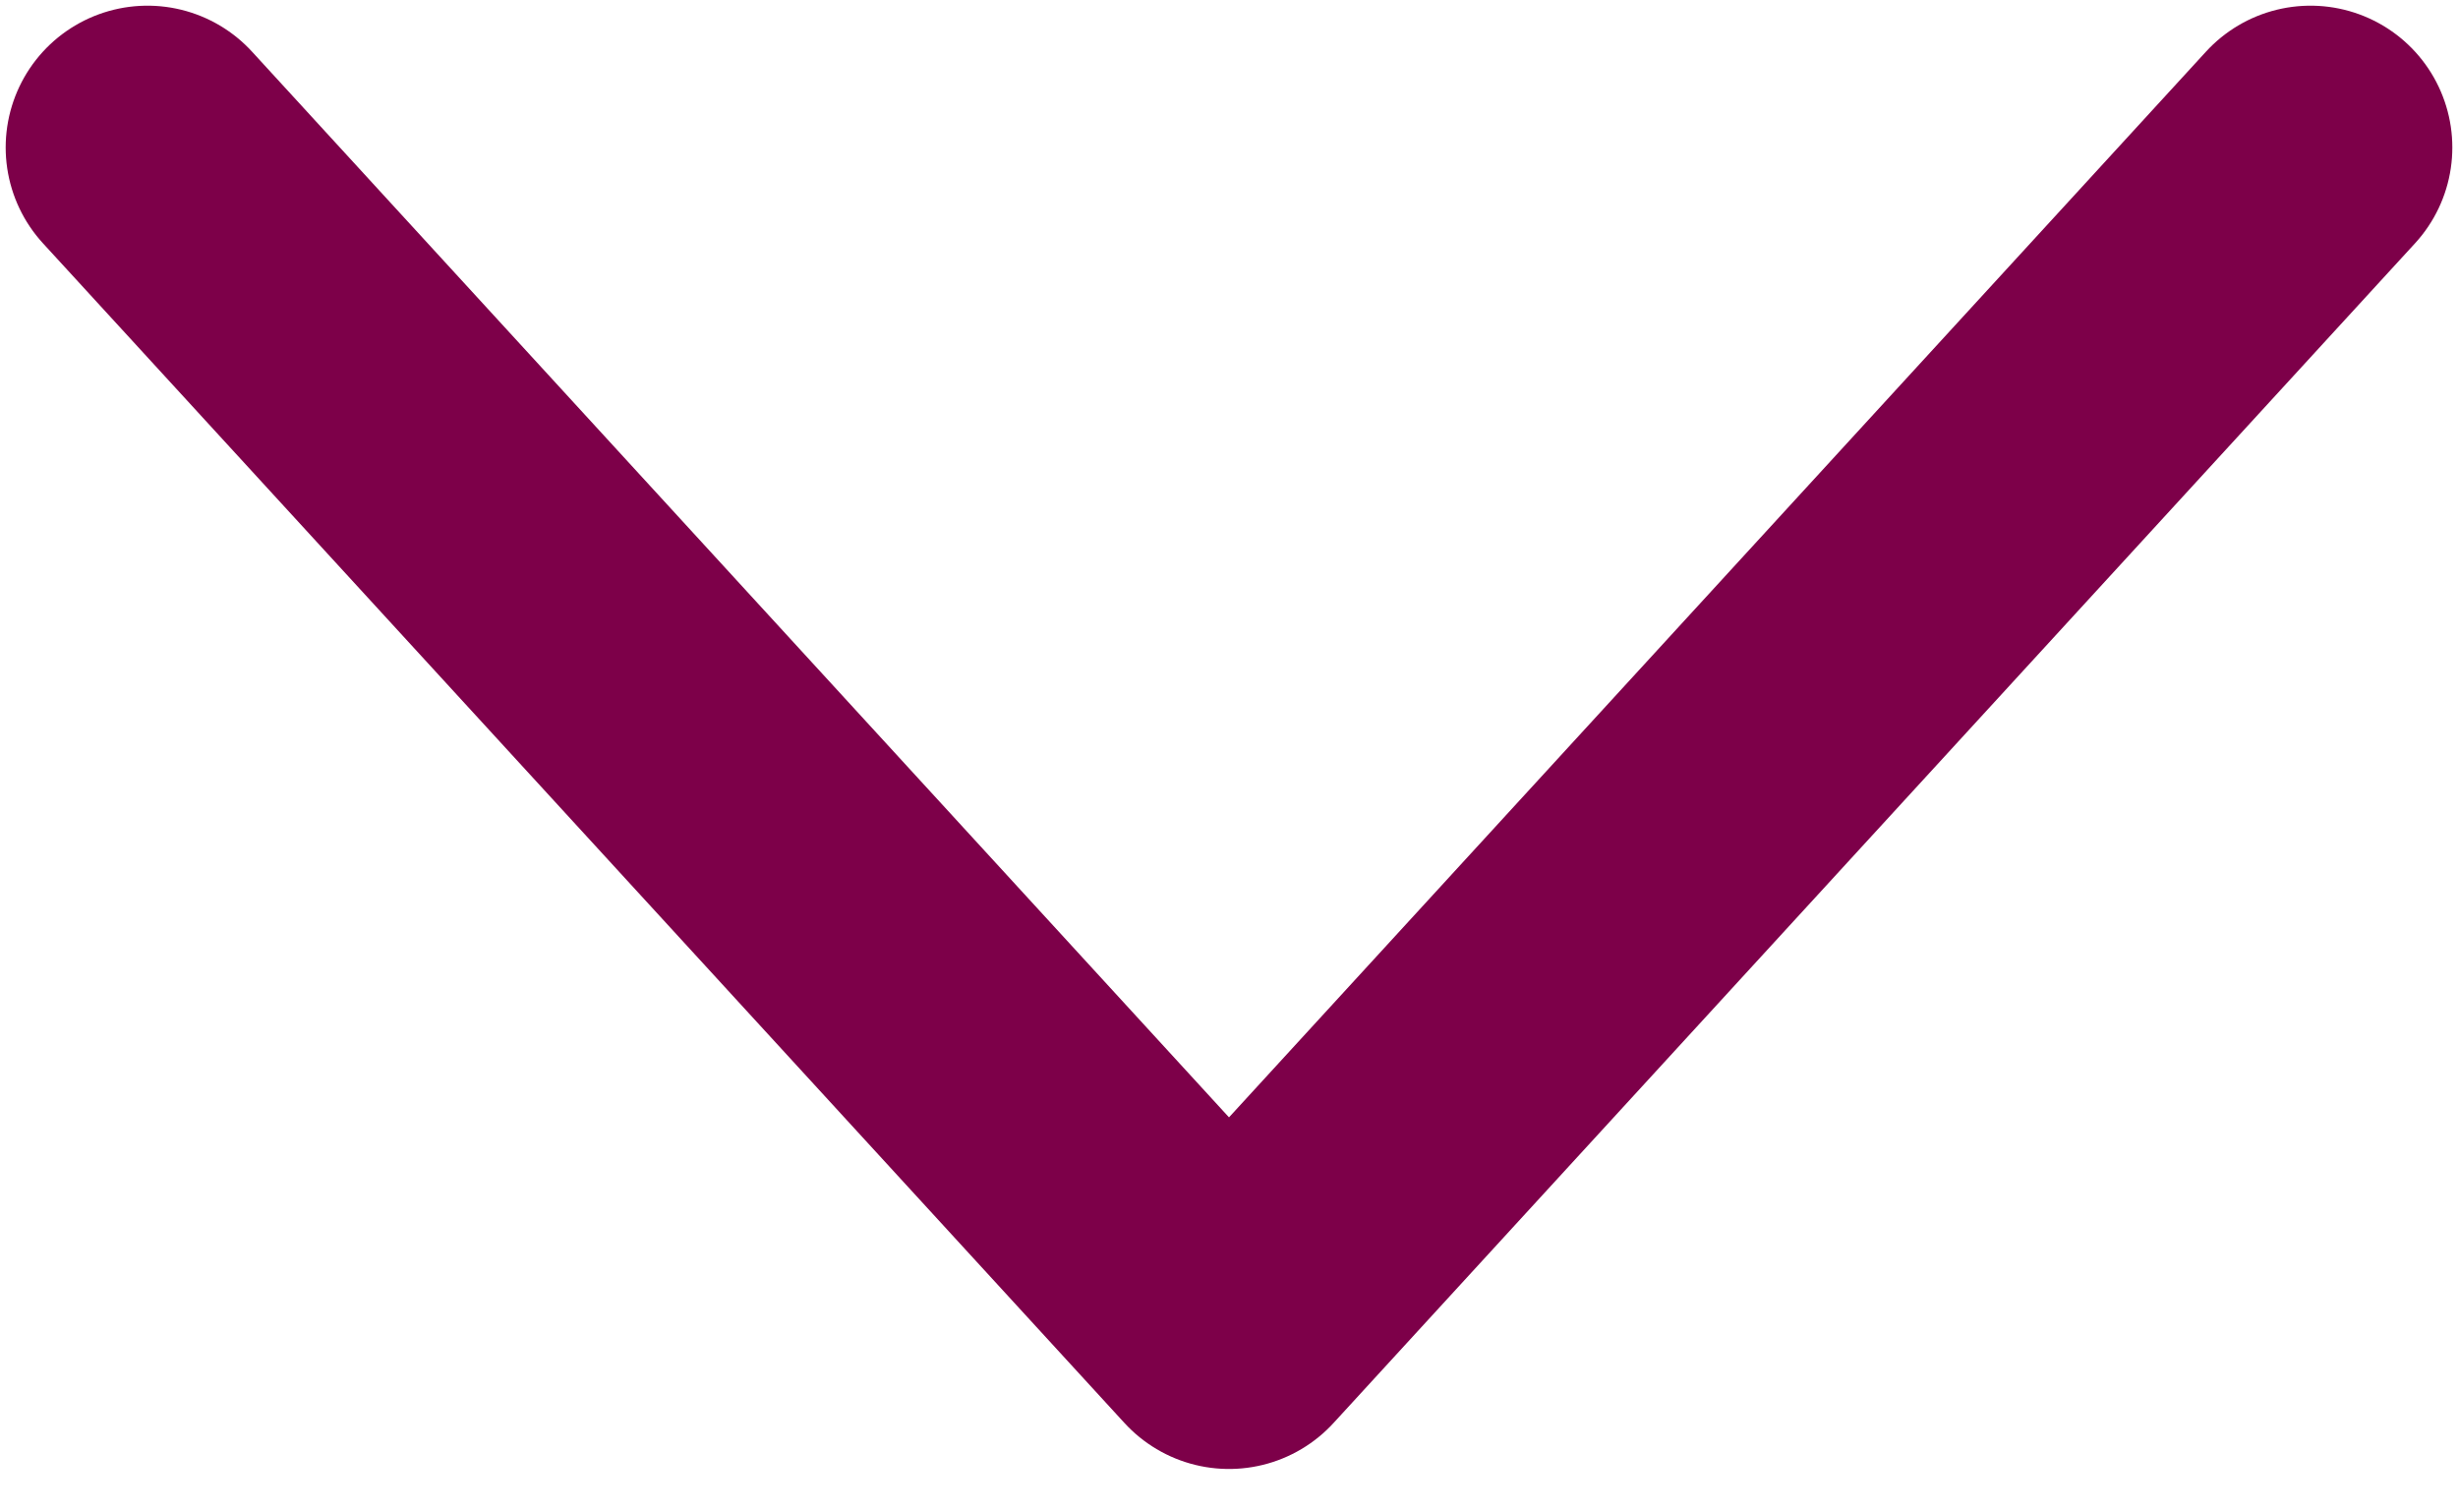
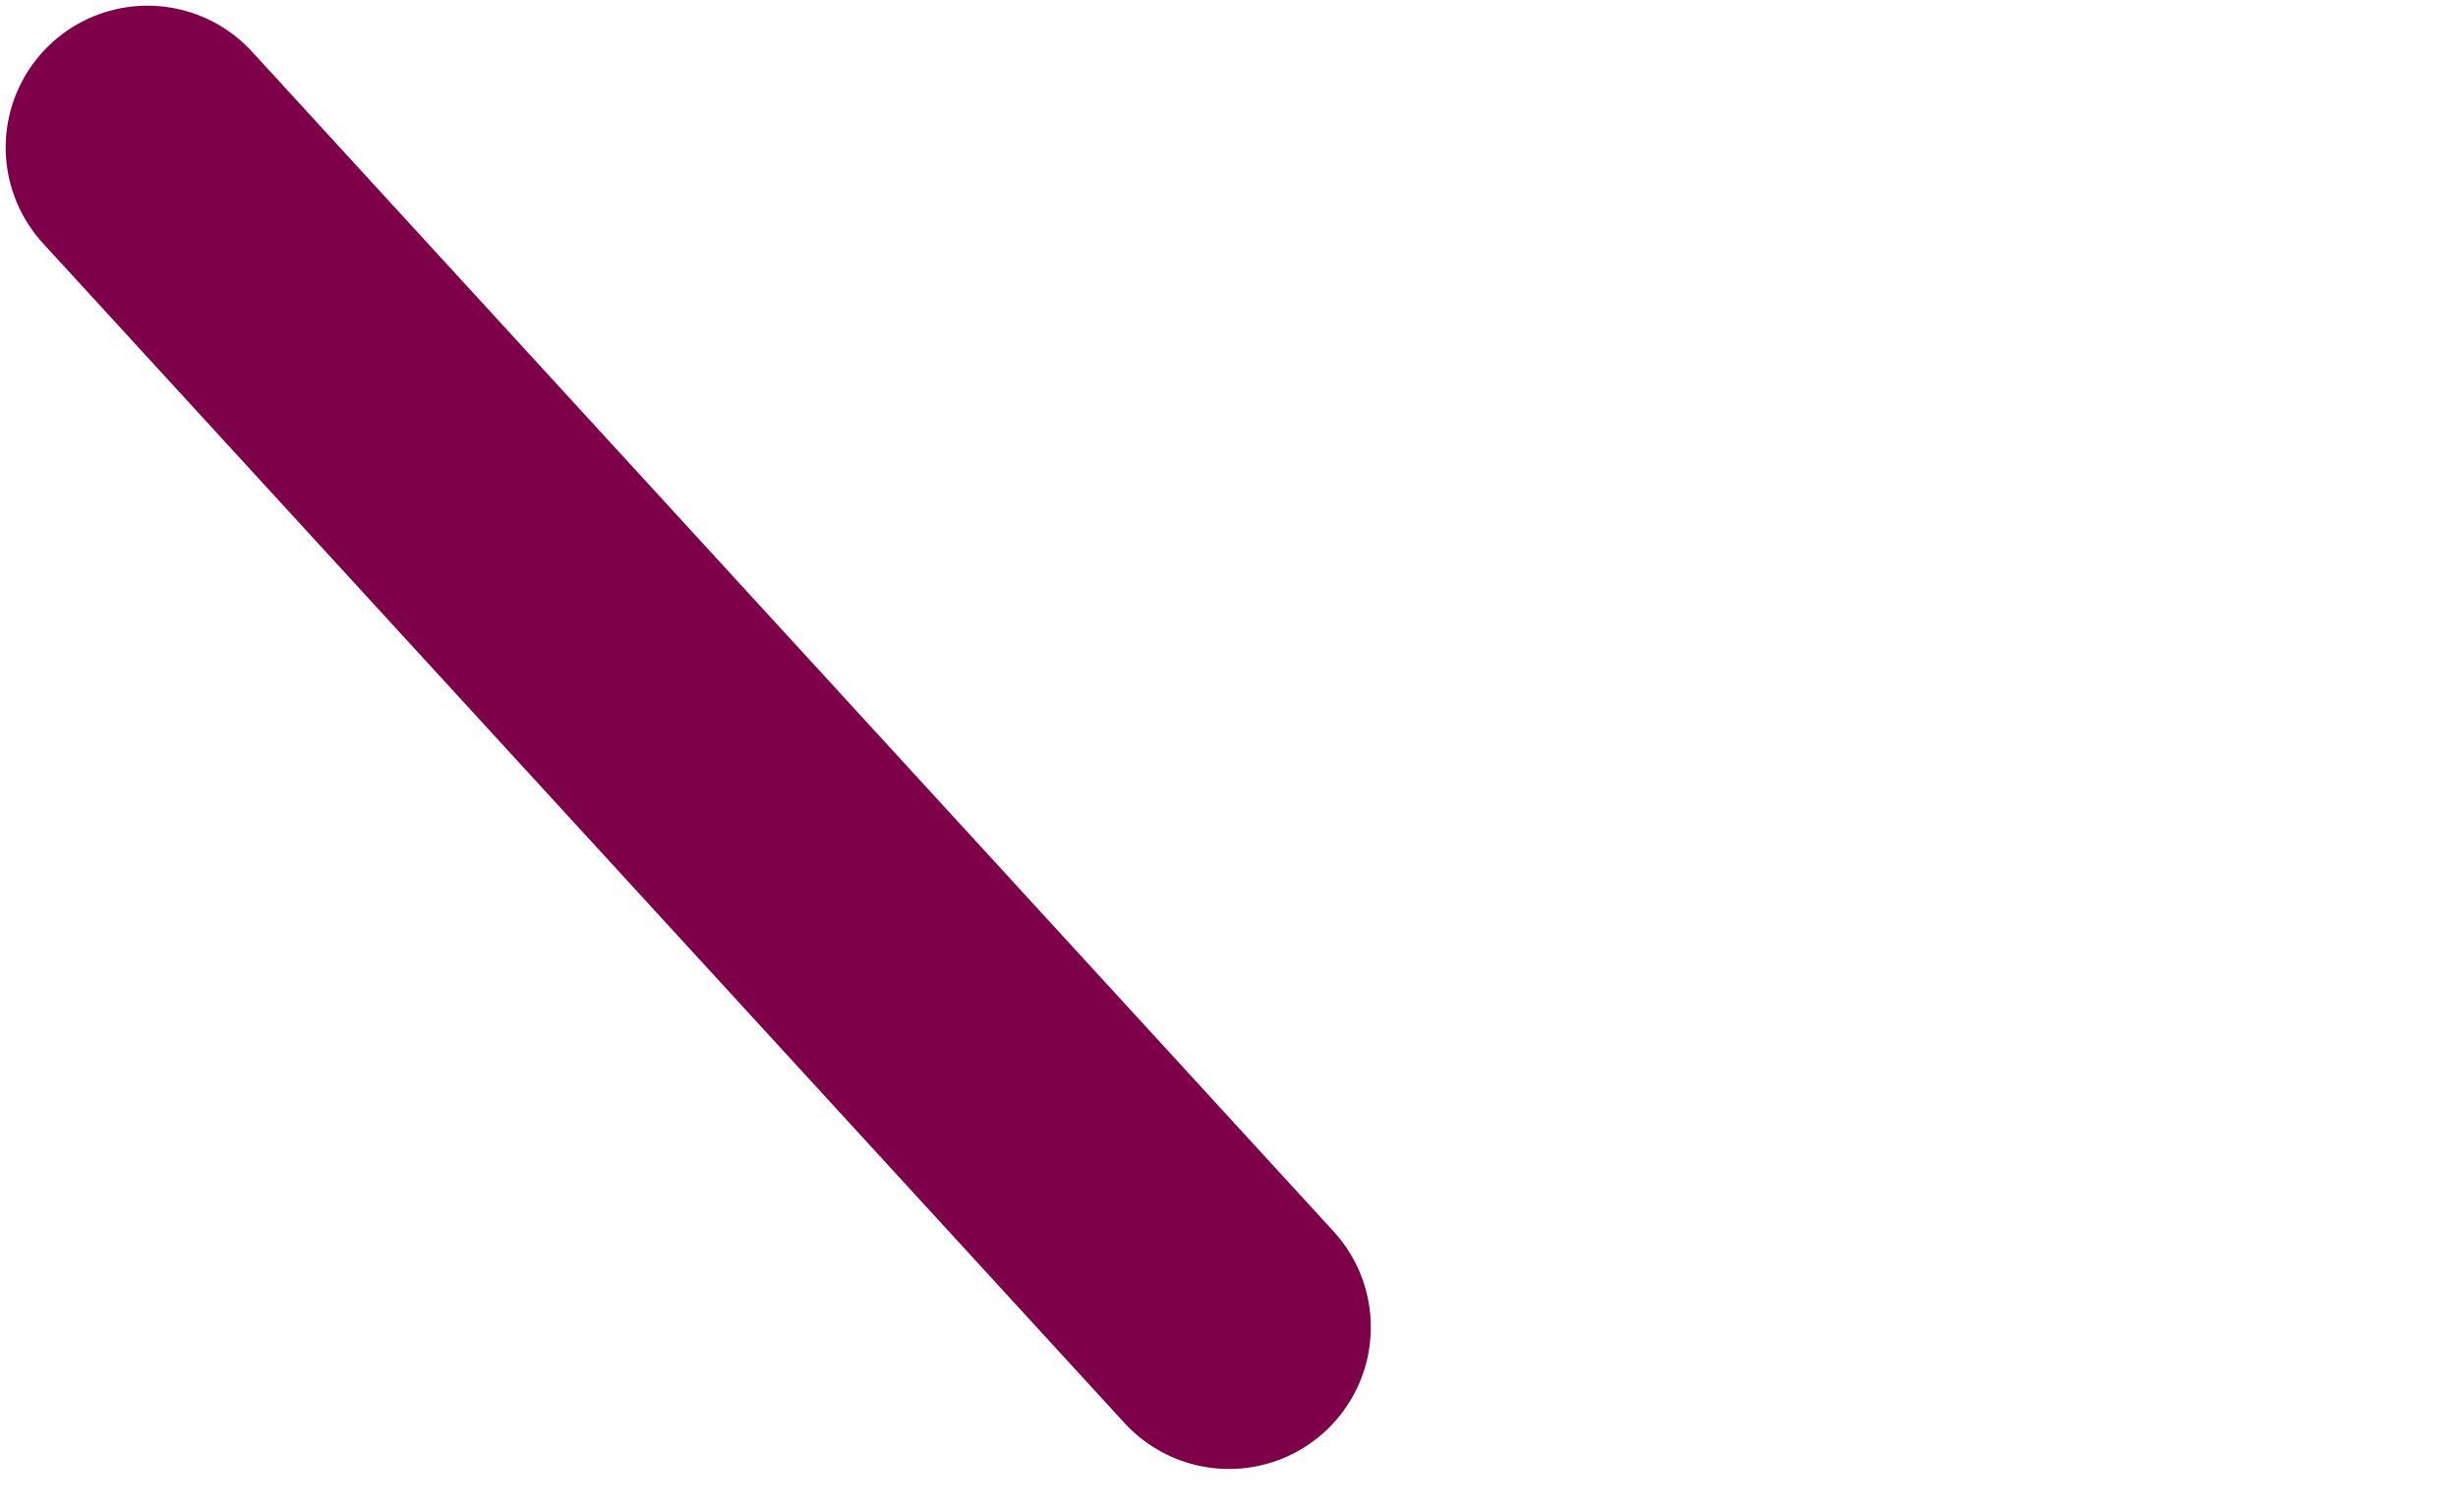
<svg xmlns="http://www.w3.org/2000/svg" width="13" height="8" viewBox="0 0 13 8" fill="none">
-   <path d="M0.78 0.78L6.5 7.02L12.22 0.78" stroke="#7D0049" stroke-width="1.5" stroke-linecap="round" stroke-linejoin="round" />
+   <path d="M0.78 0.78L6.5 7.02" stroke="#7D0049" stroke-width="1.5" stroke-linecap="round" stroke-linejoin="round" />
</svg>